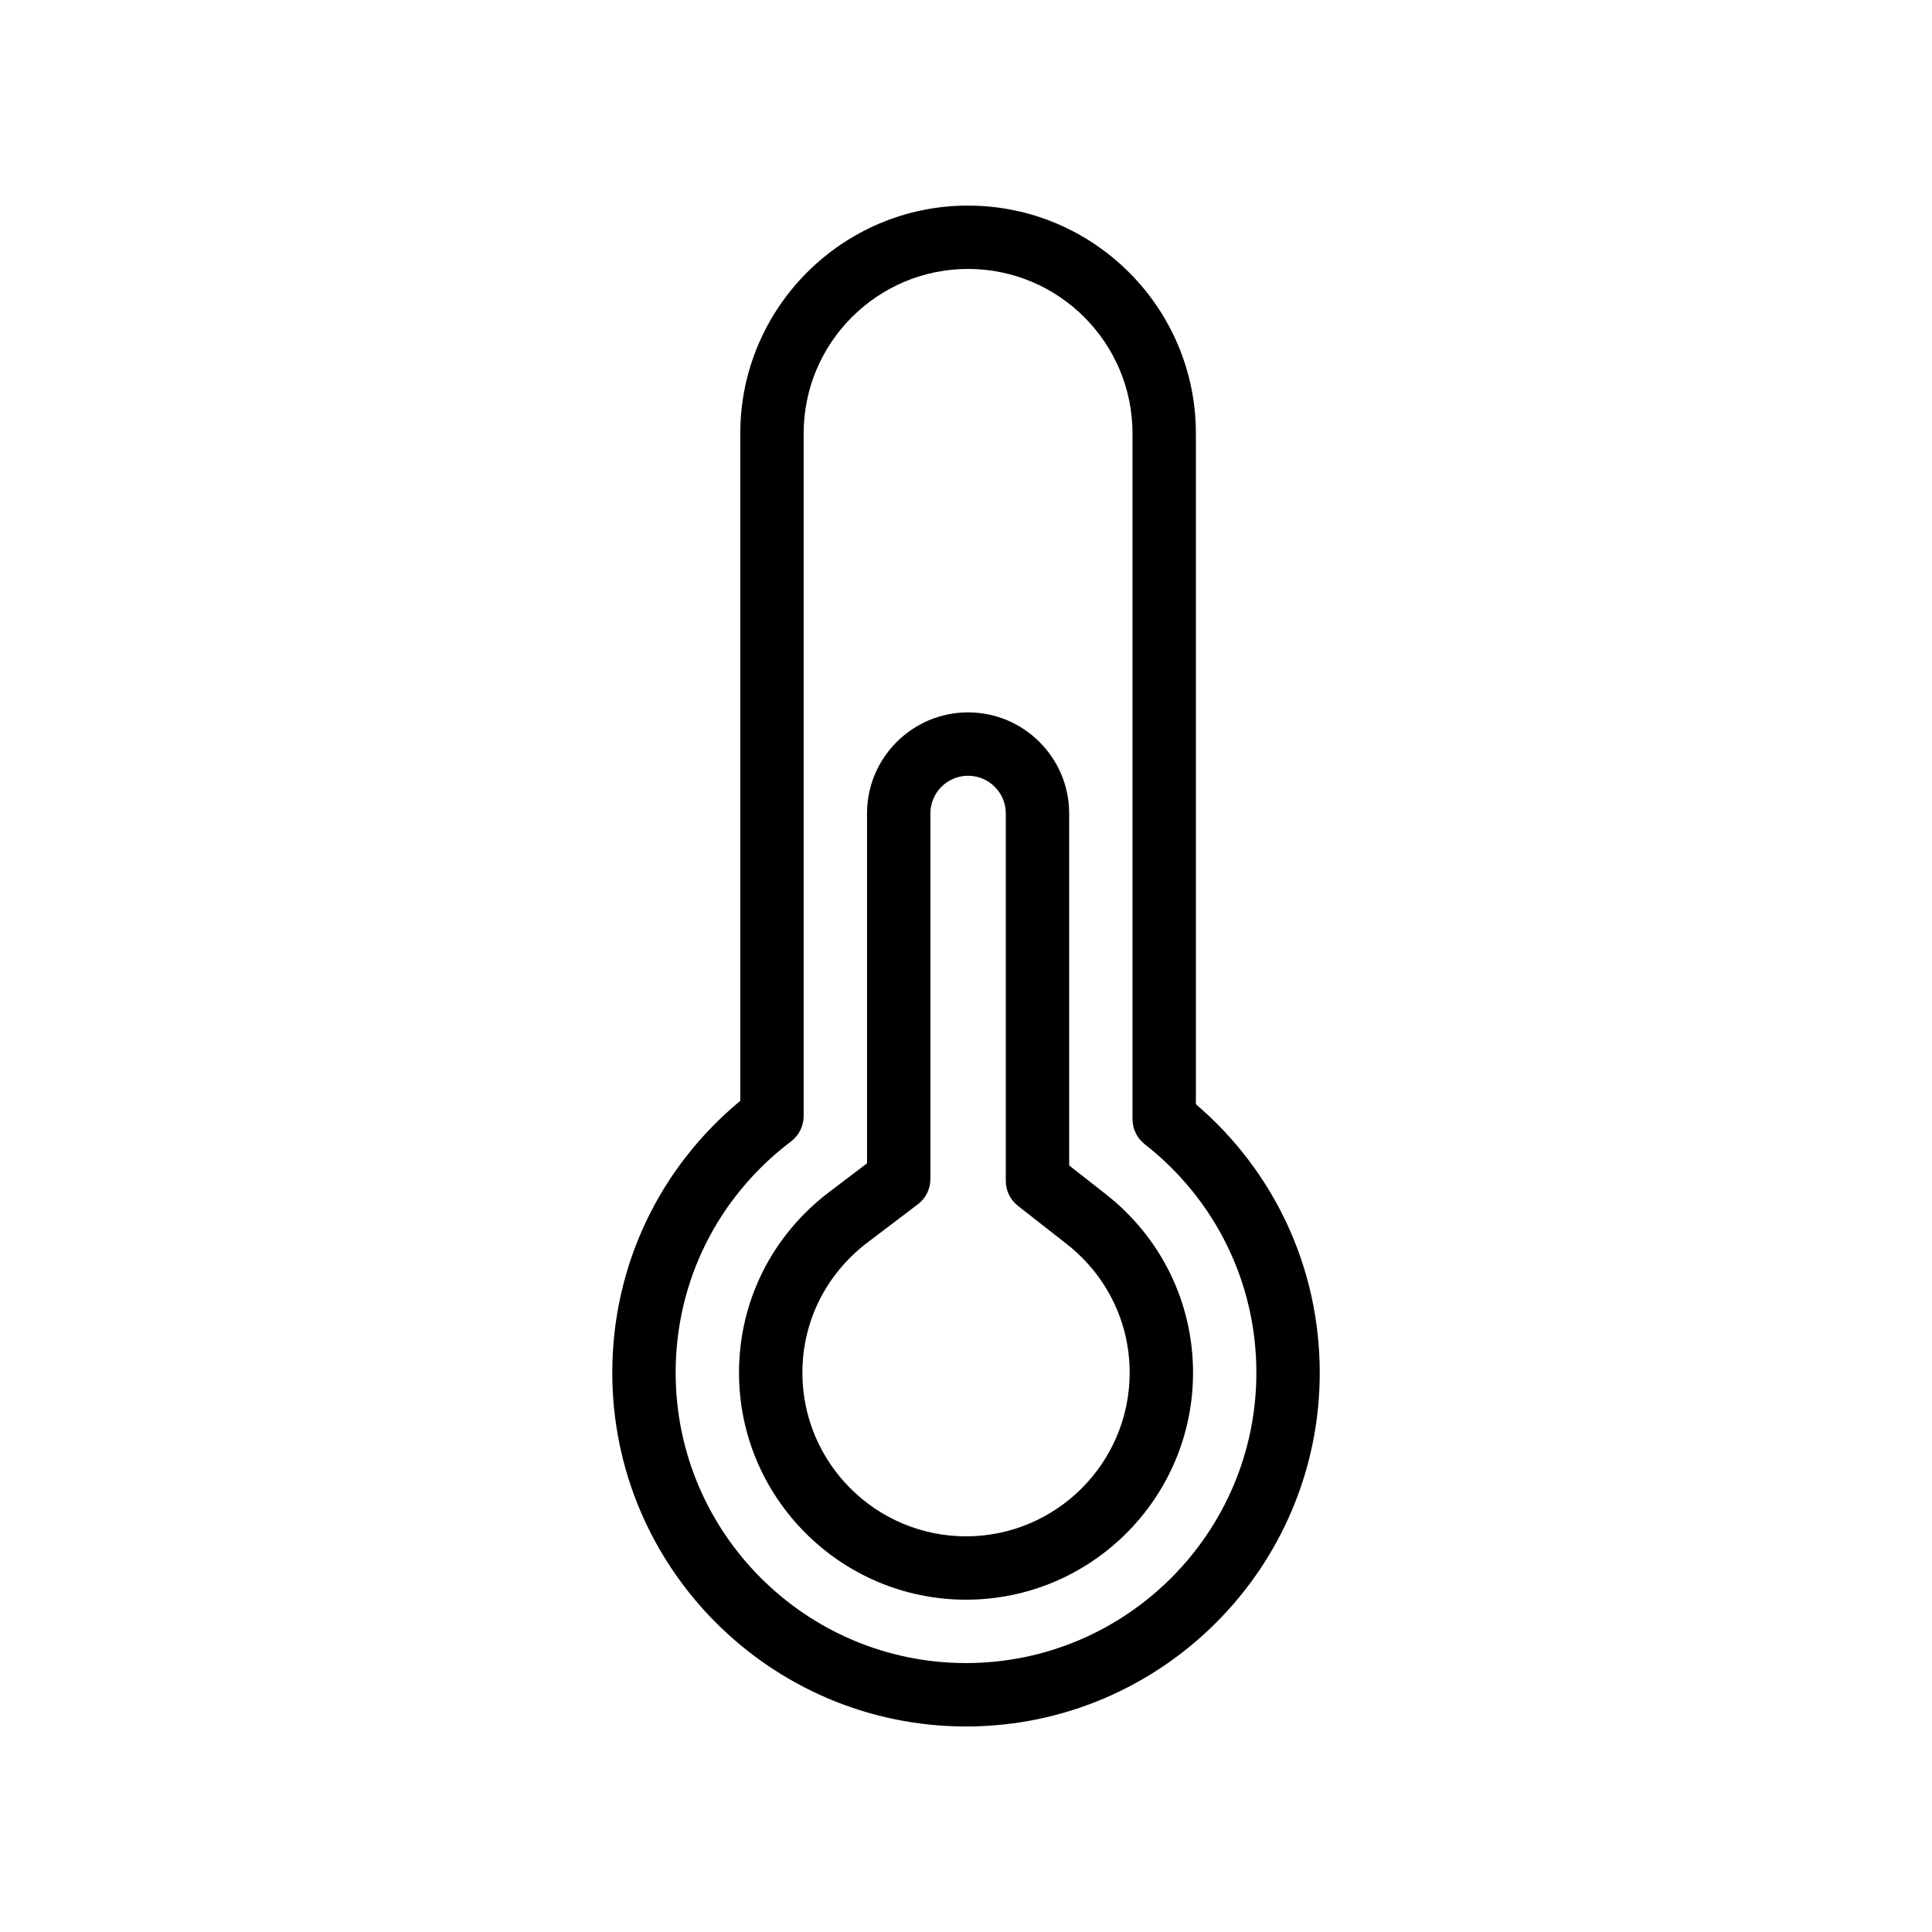
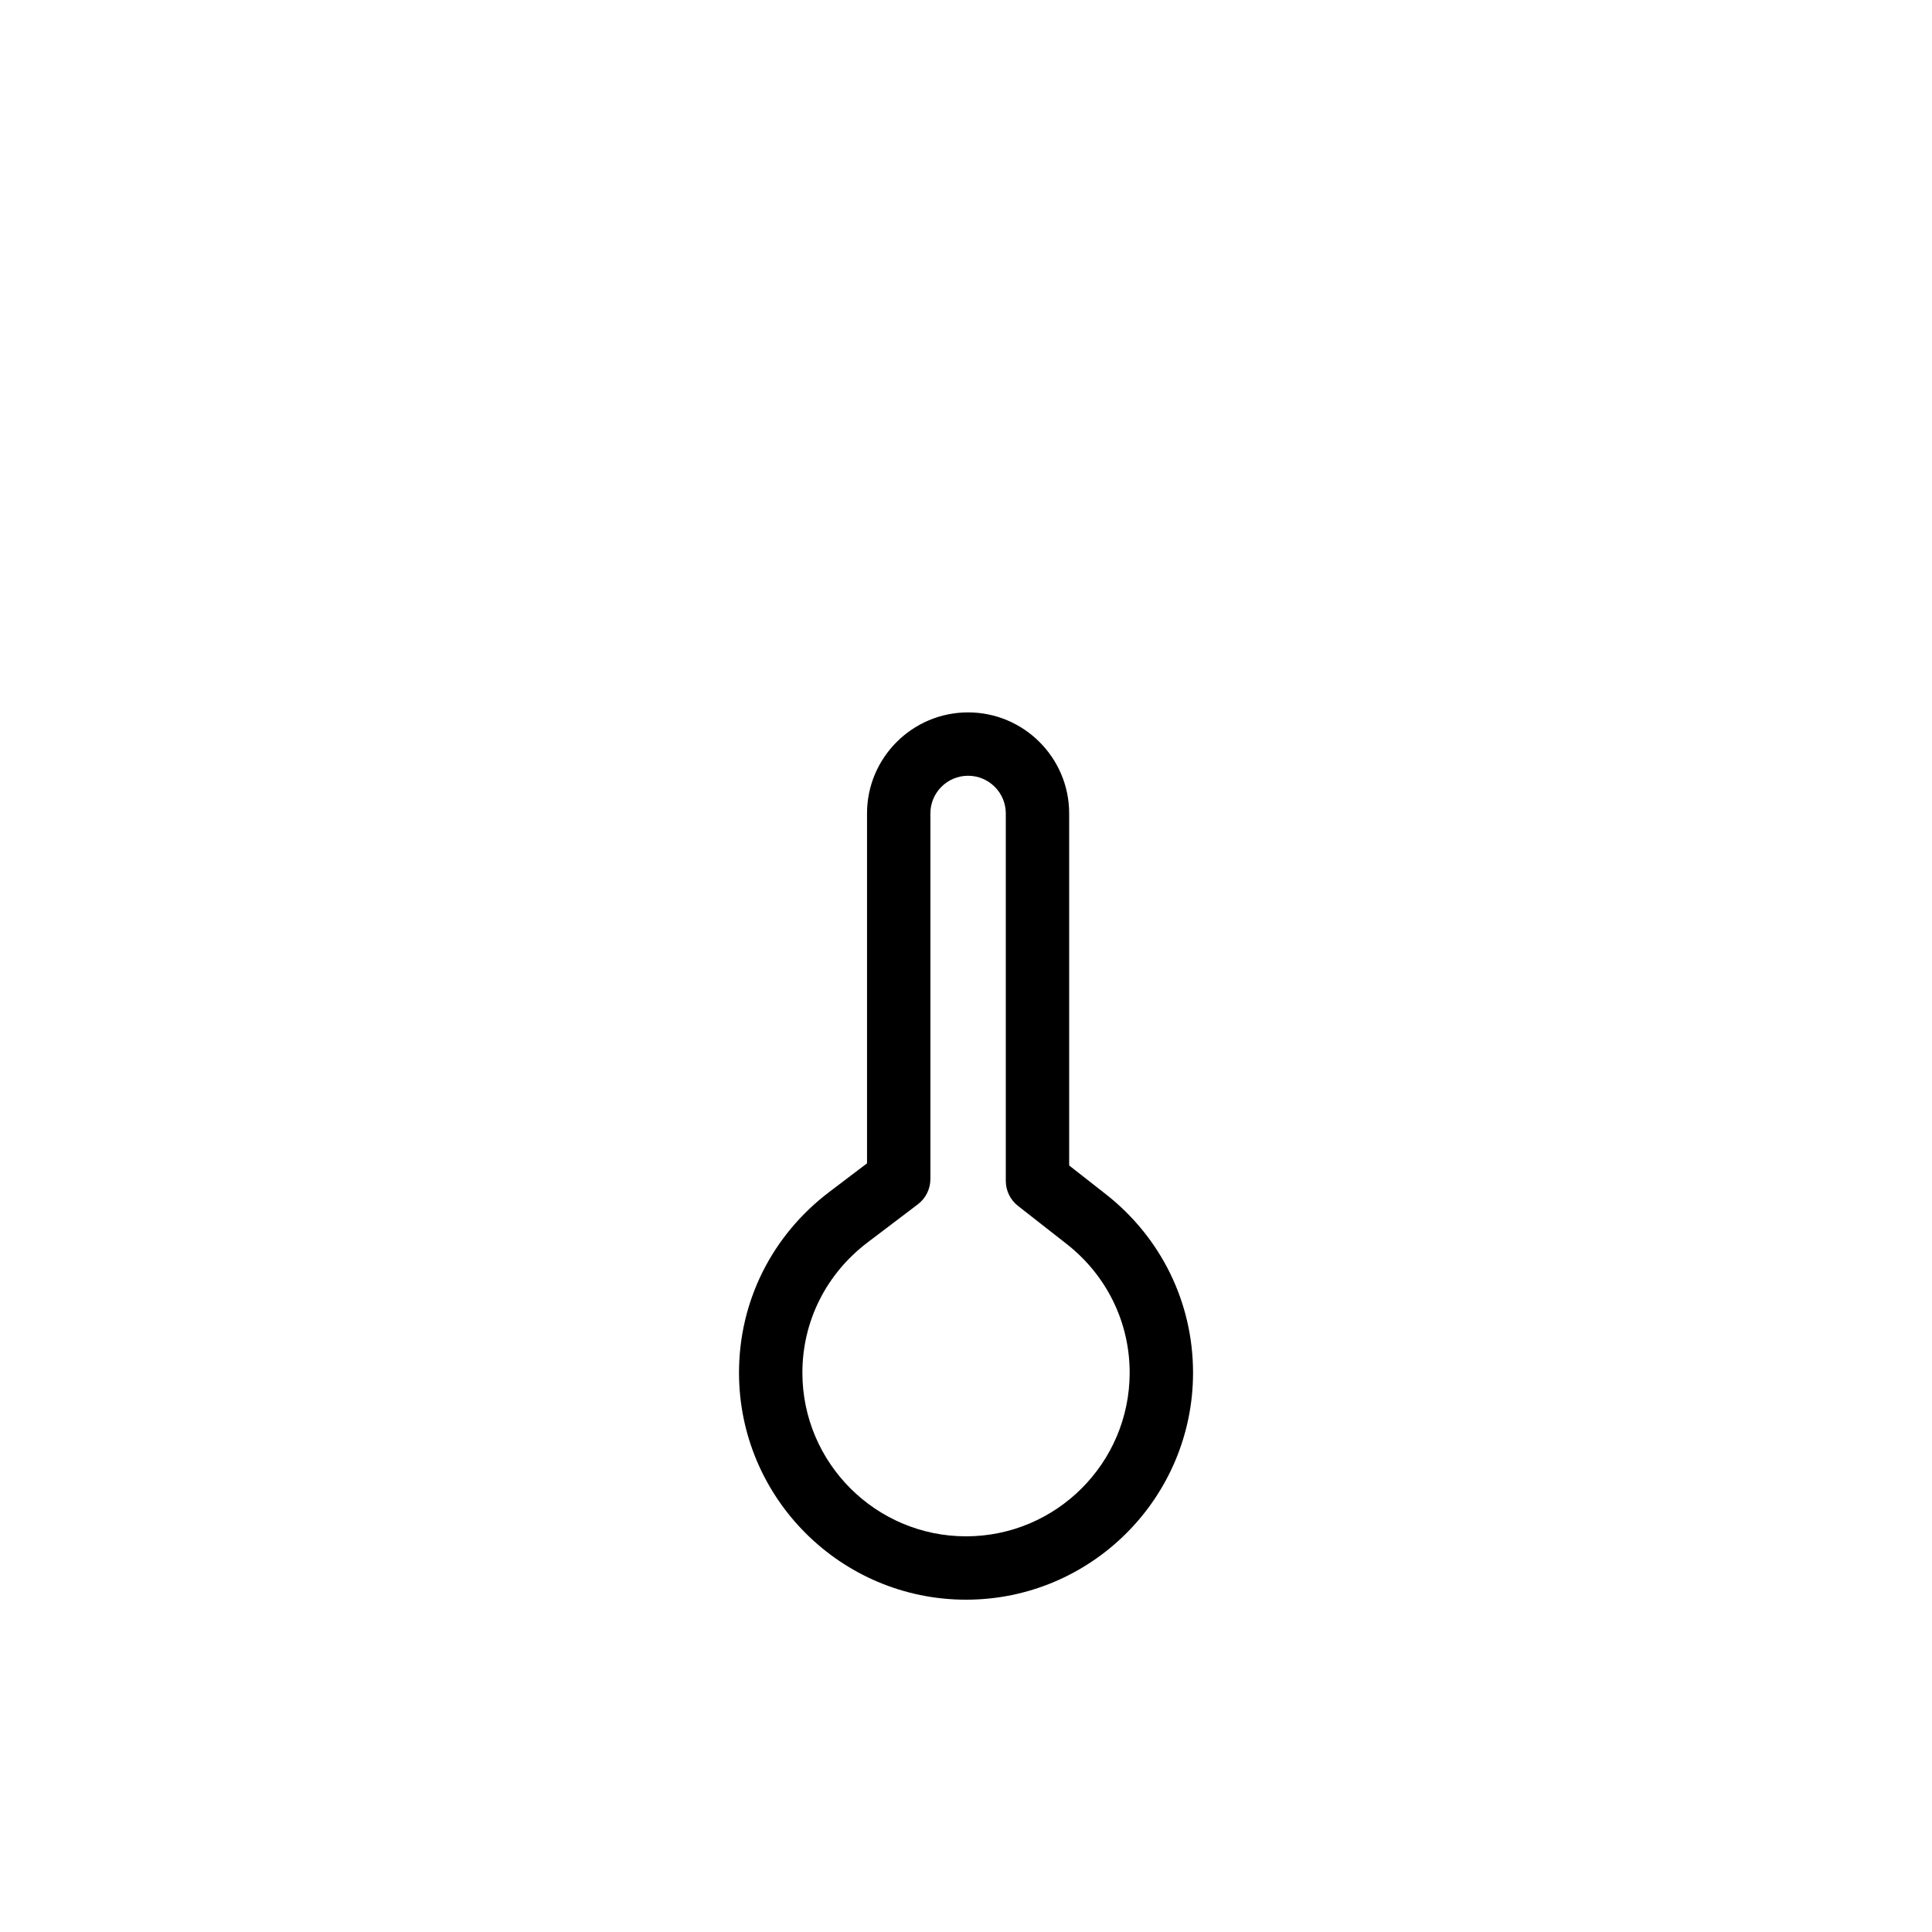
<svg xmlns="http://www.w3.org/2000/svg" fill="#000000" width="800px" height="800px" version="1.1" viewBox="144 144 512 512">
  <g>
-     <path d="m400.55 198.48c-33.285 0-60.367 27.086-60.367 60.371v176.88c-21.617 17.906-33.922 43.938-33.922 72.059-0.004 51.688 42.047 93.742 93.742 93.742 51.691 0 93.742-42.055 93.742-93.742 0-27.578-11.914-53.285-32.824-71.16v-177.77c0-33.289-27.086-60.371-60.371-60.371zm76.402 309.3c0 42.43-34.523 76.949-76.949 76.949s-76.949-34.52-76.949-76.949c0-24.23 11.152-46.574 30.594-61.305 2.098-1.59 3.328-4.066 3.328-6.695v-180.93c0-24.031 19.551-43.578 43.574-43.578 24.027 0 43.574 19.551 43.574 43.578v181.75c0 2.582 1.188 5.019 3.223 6.613 18.812 14.727 29.605 36.805 29.605 60.57z" />
    <path d="m437 460.43-9.66-7.566v-93.297c0-14.766-12.02-26.777-26.789-26.777s-26.781 12.012-26.781 26.777v92.727l-9.973 7.566c-15.227 11.535-23.953 29-23.953 47.922 0.004 33.168 26.988 60.152 60.168 60.152 33.168 0 60.156-26.984 60.156-60.156-0.004-18.566-8.449-35.828-23.168-47.348zm-36.988 90.711c-23.91 0-43.371-19.449-43.371-43.363 0-13.621 6.305-26.207 17.301-34.539l13.301-10.086c2.09-1.586 3.32-4.062 3.32-6.691v-96.895c0-5.508 4.477-9.984 9.988-9.984s9.996 4.477 9.996 9.984v97.387c0 2.582 1.188 5.019 3.223 6.613l12.883 10.086c10.629 8.316 16.719 20.754 16.719 34.125 0 23.914-19.449 43.363-43.359 43.363z" />
  </g>
</svg>